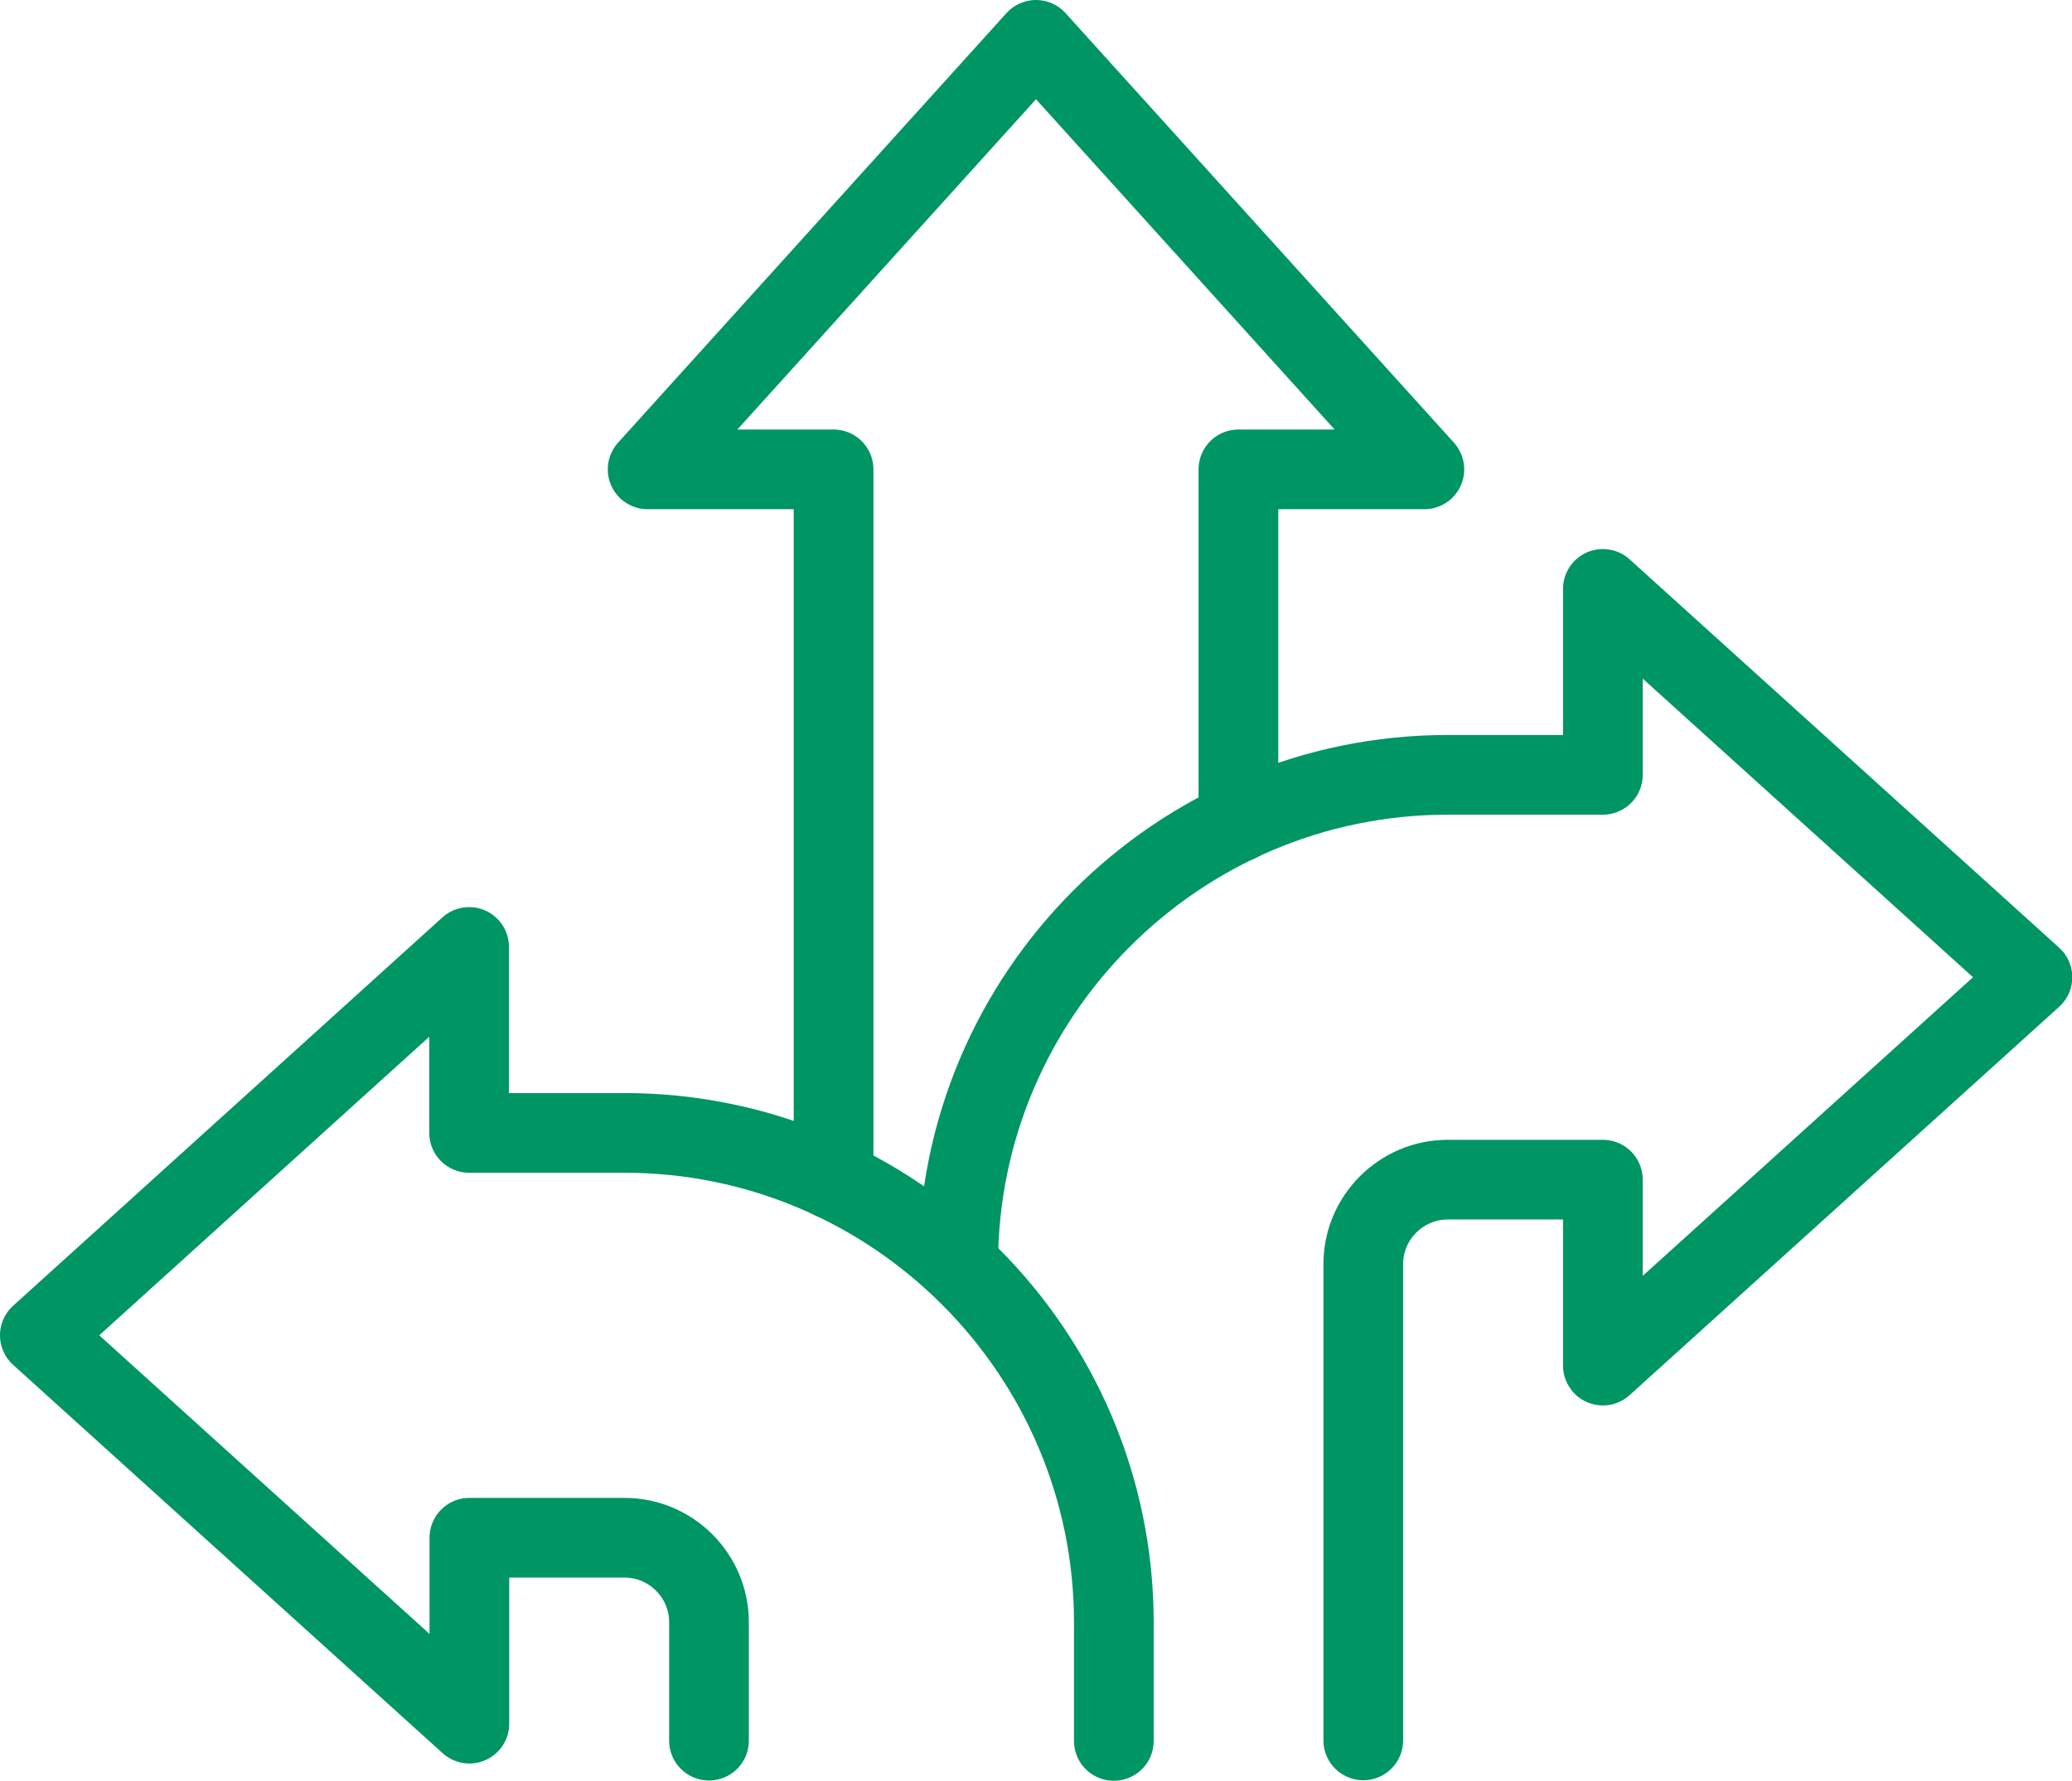
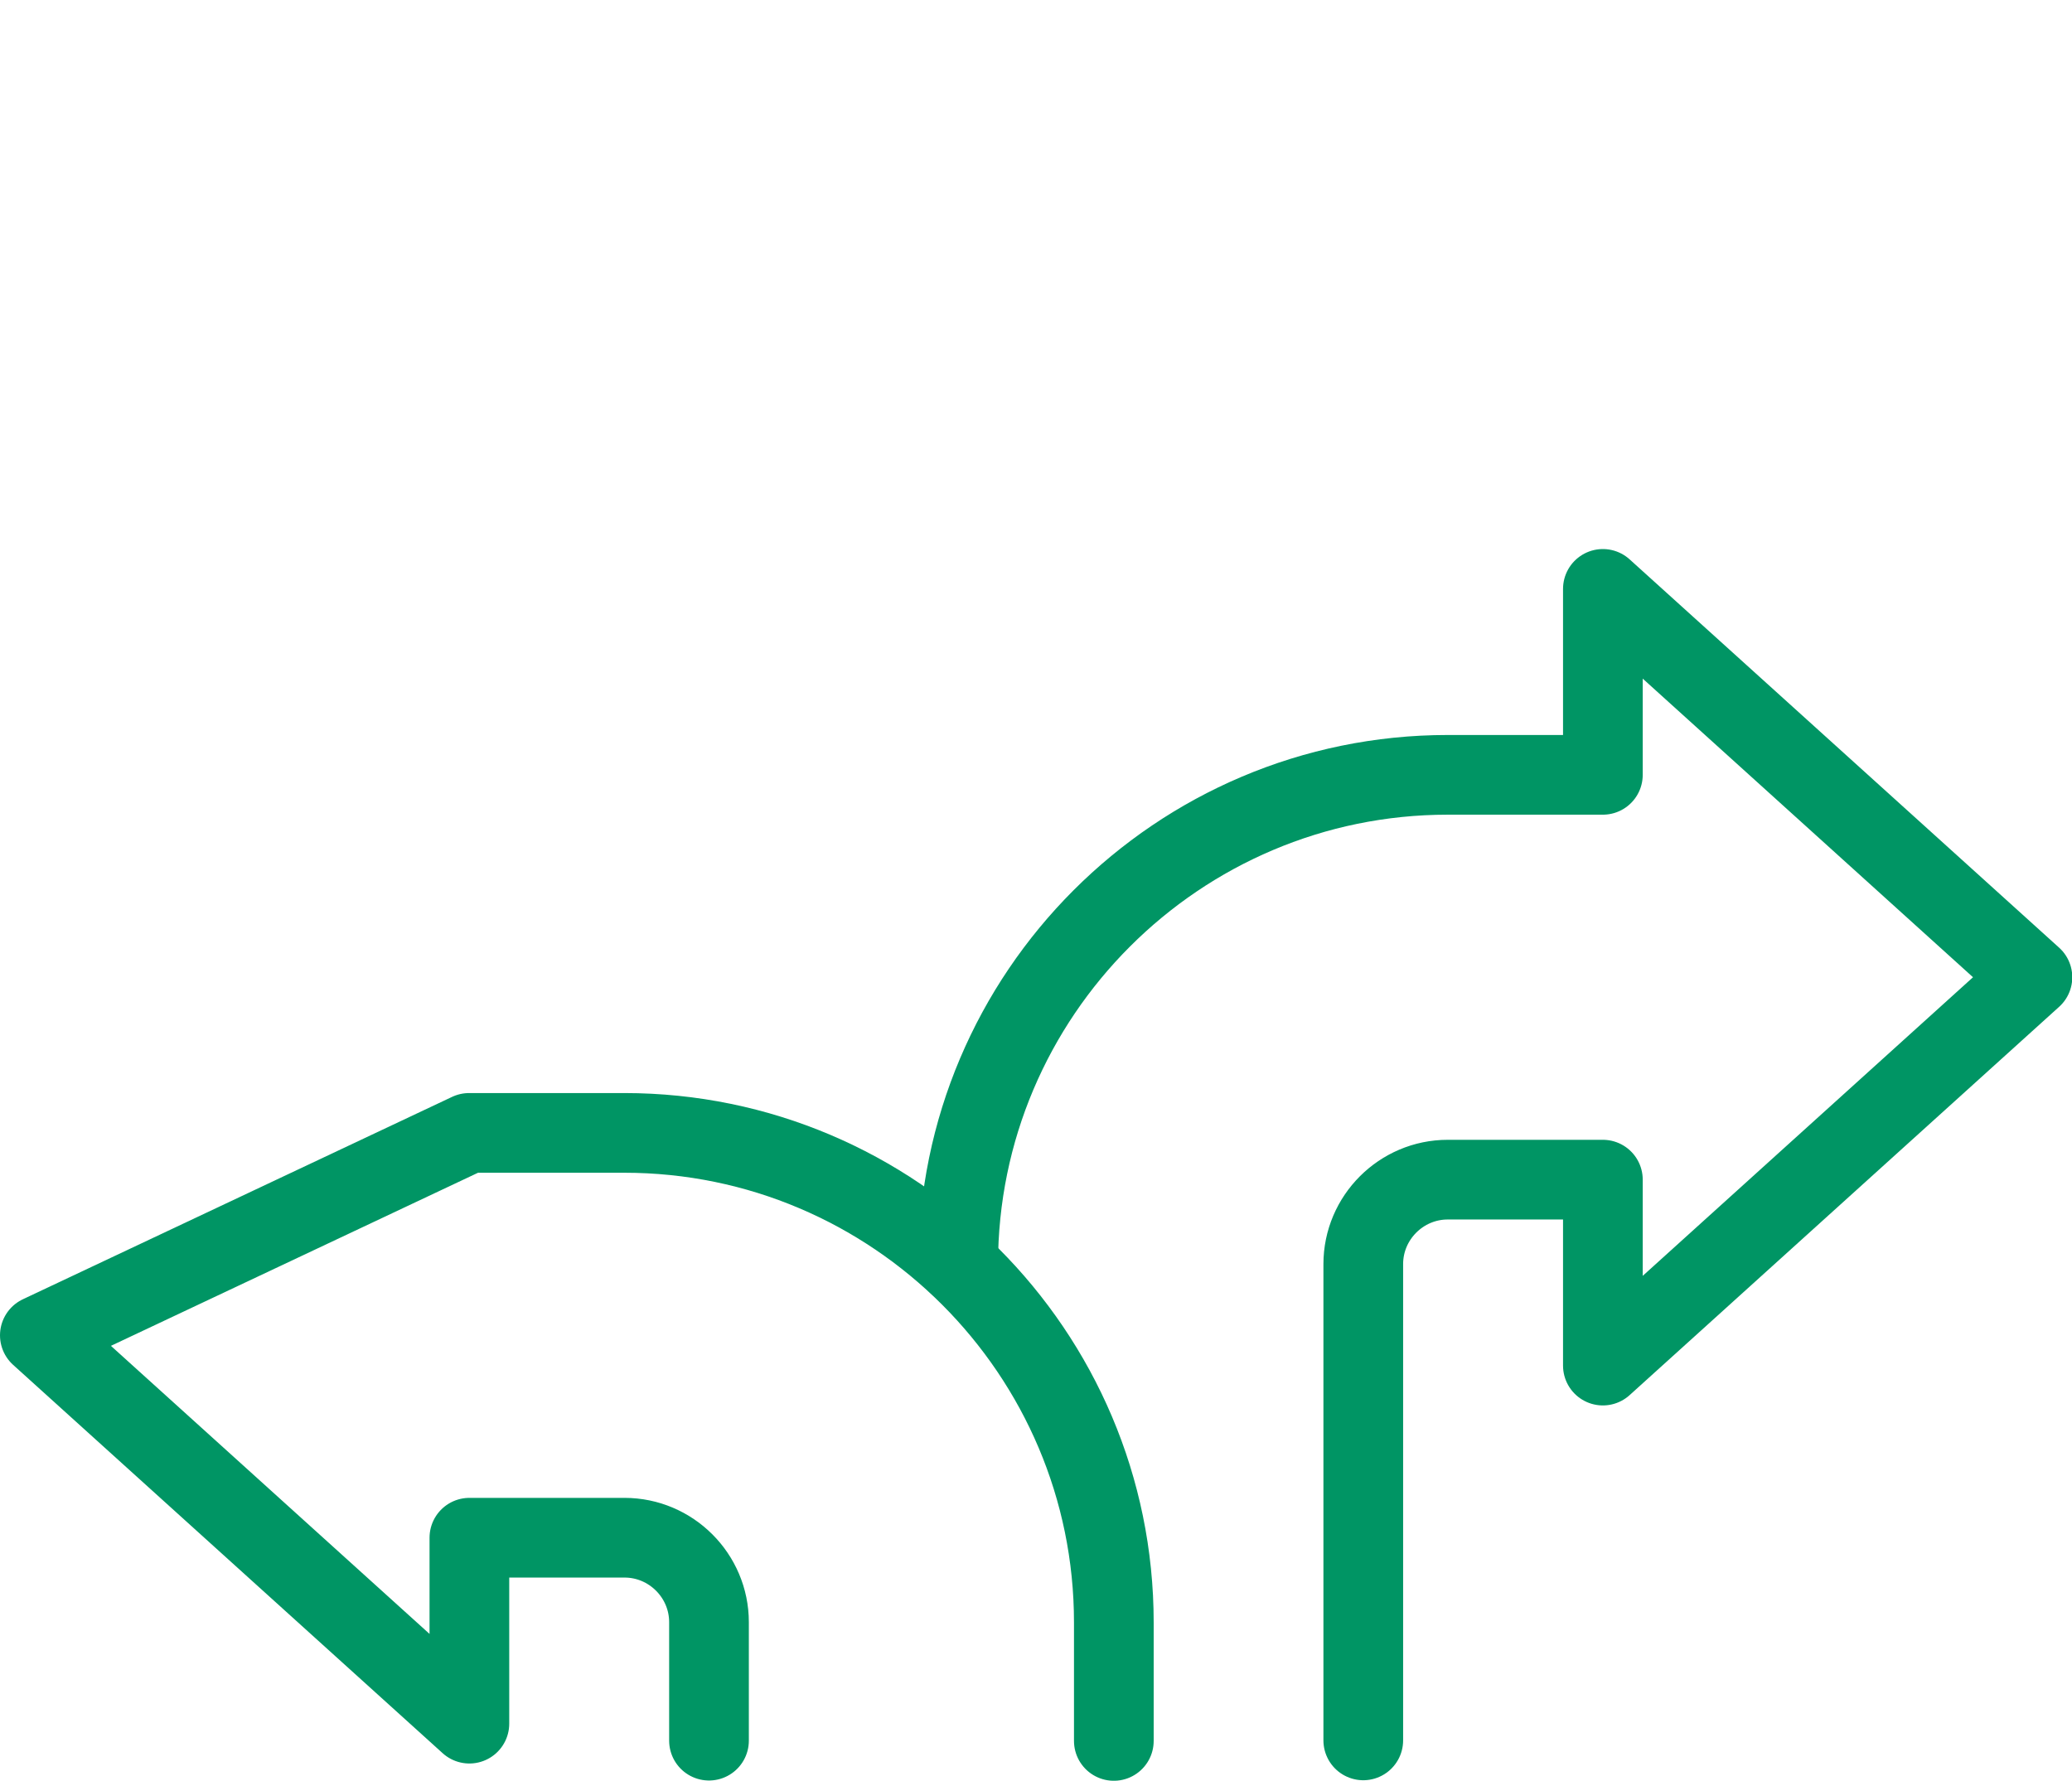
<svg xmlns="http://www.w3.org/2000/svg" id="_レイヤー_2" data-name="レイヤー 2" viewBox="0 0 78 67.04">
  <defs>
    <style>
      .cls-1 {
        fill: none;
        stroke: #009564;
        stroke-linecap: round;
        stroke-linejoin: round;
        stroke-width: 3px;
      }
    </style>
  </defs>
  <g id="_レイヤー_1-2" data-name="レイヤー 1">
    <g>
-       <polyline class="cls-1" points="46.62 30.95 46.62 17.67 53.62 17.67 39 1.5 24.38 17.67 31.38 17.67 31.38 44.42" />
-       <path class="cls-1" d="M41.93,65.54v-4.46c0-10.16-8.27-18.43-18.43-18.43h-5.84v-7L1.5,50.27l16.17,14.62v-7h5.84c1.75,0,3.18,1.43,3.18,3.18v4.46" />
+       <path class="cls-1" d="M41.93,65.54v-4.46c0-10.16-8.27-18.43-18.43-18.43h-5.84L1.5,50.27l16.17,14.62v-7h5.84c1.75,0,3.18,1.43,3.18,3.18v4.46" />
      <path class="cls-1" d="M36.07,47.6c0-10.16,8.27-18.43,18.43-18.43h5.84v-7l16.17,14.62-16.17,14.62v-7h-5.84c-1.75,0-3.18,1.43-3.18,3.18v17.93" />
    </g>
  </g>
</svg>